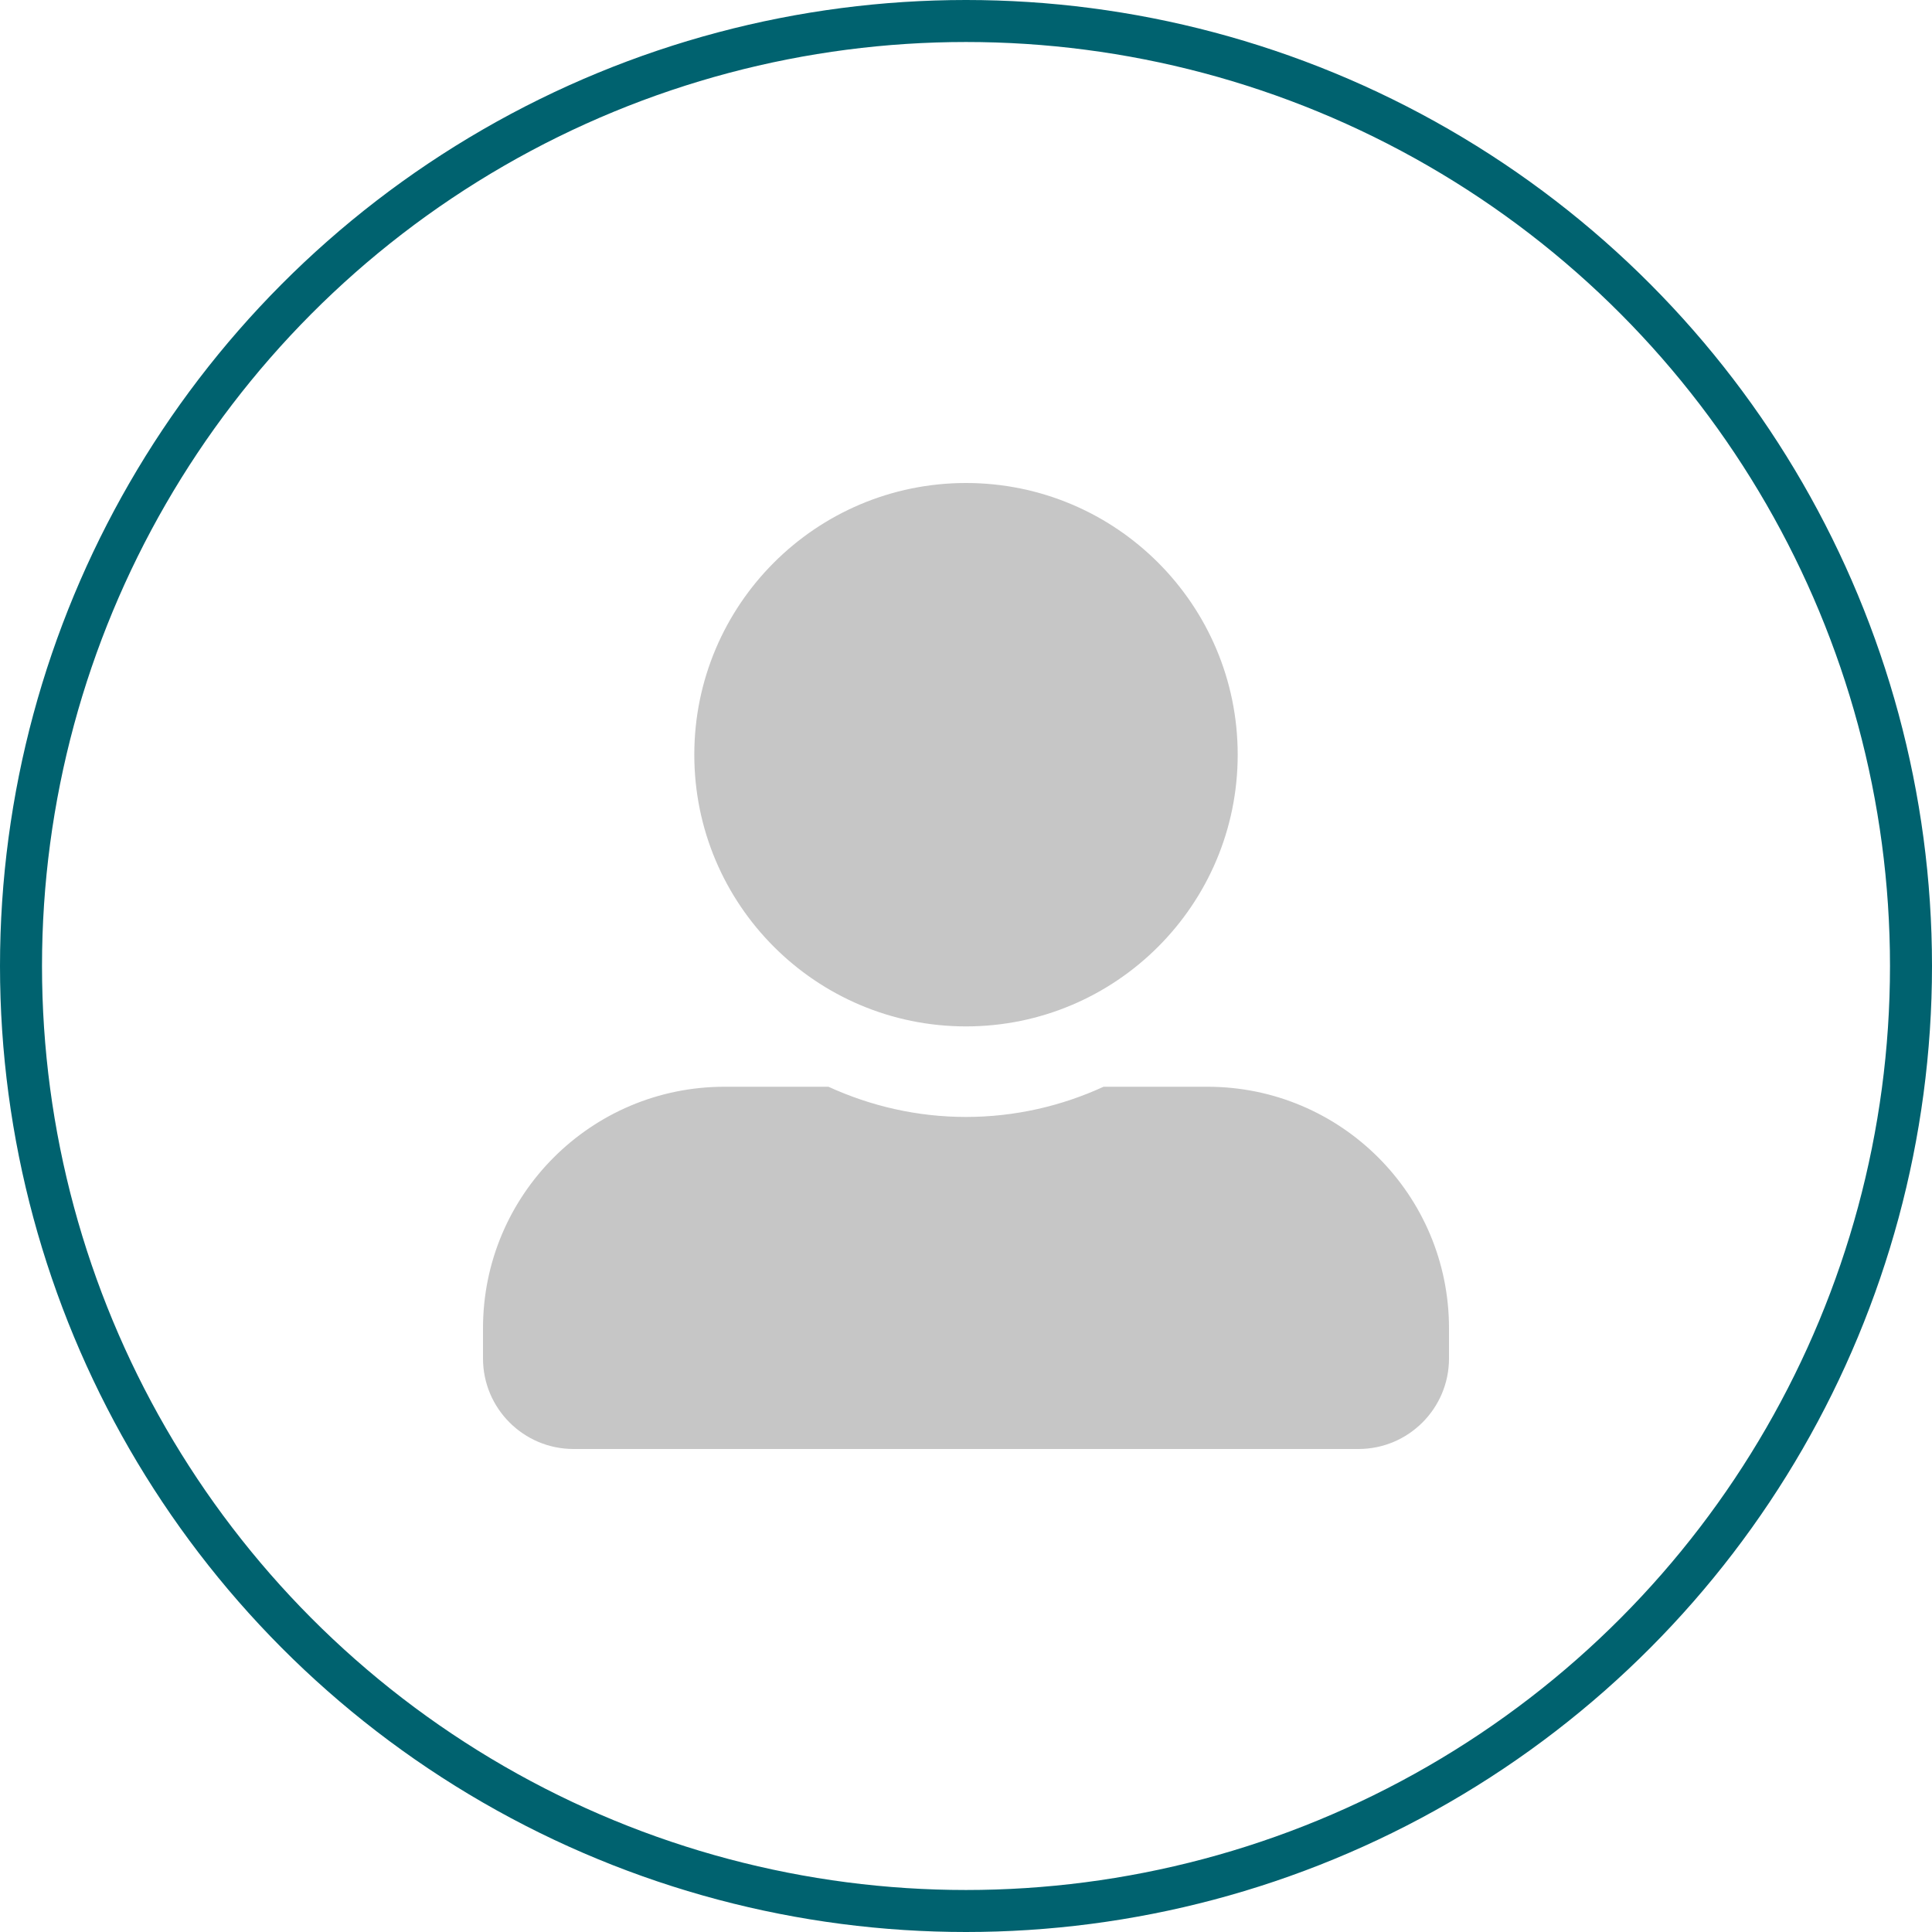
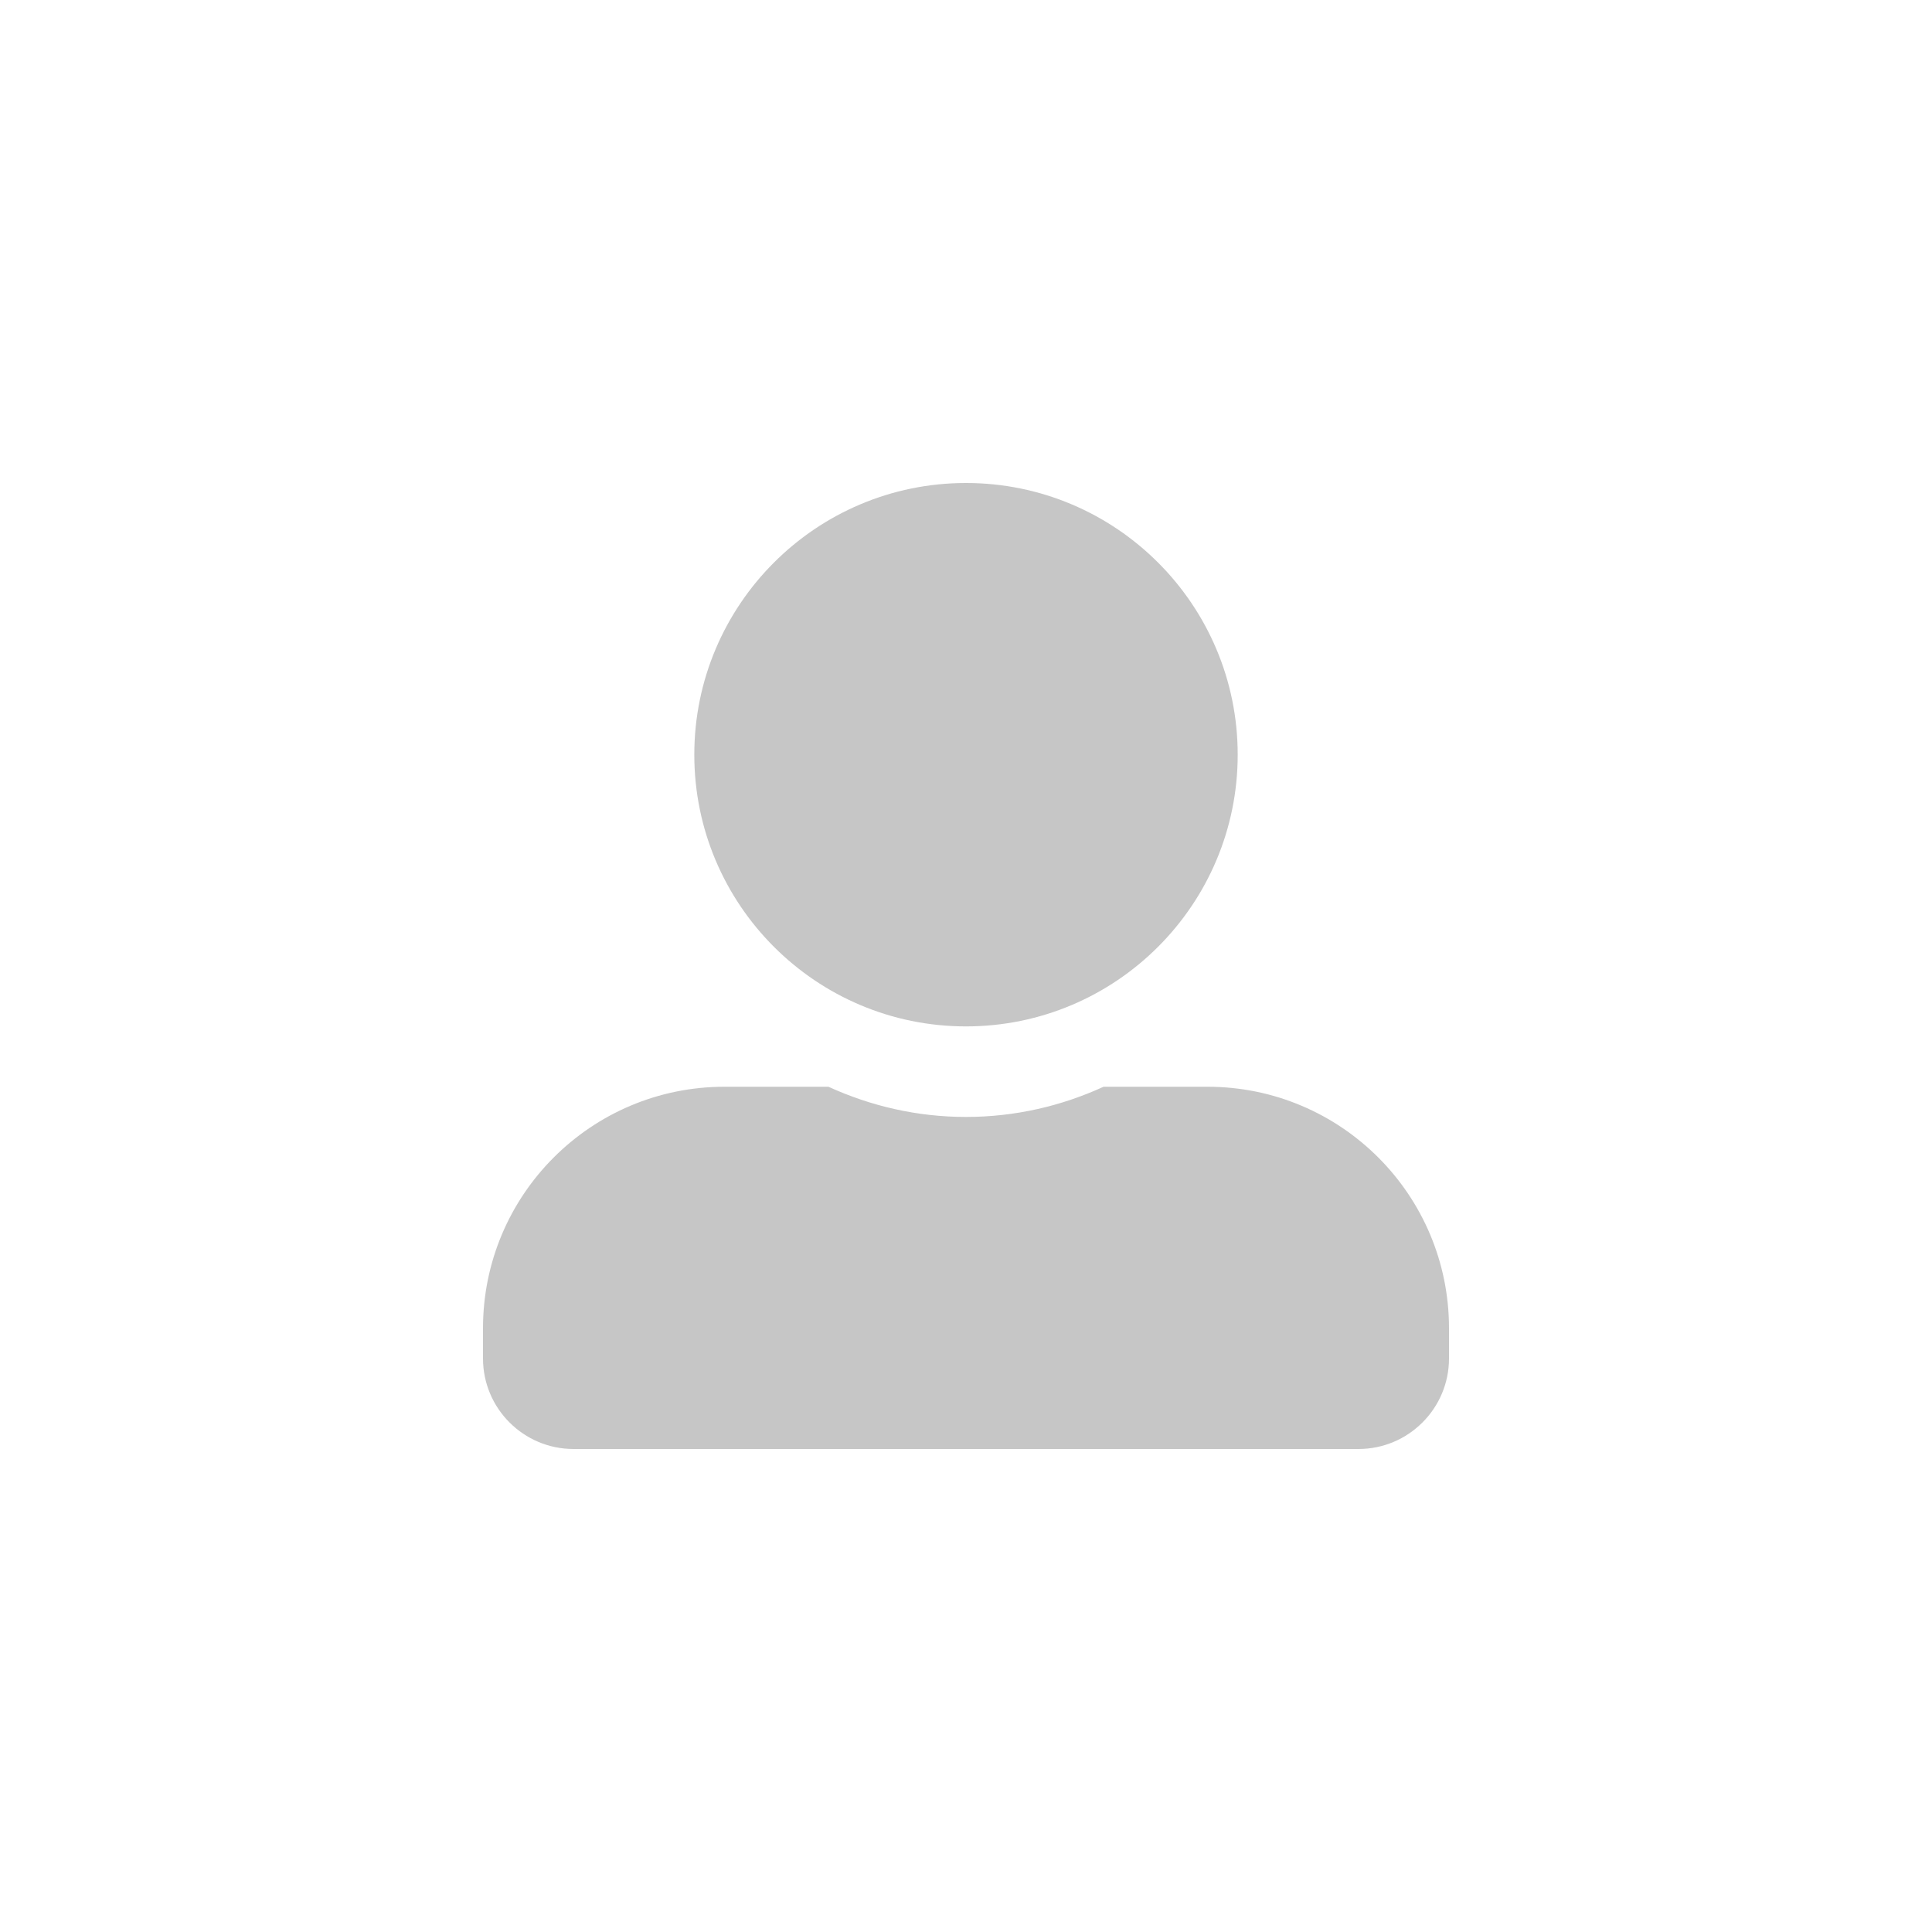
<svg xmlns="http://www.w3.org/2000/svg" width="46" height="46" viewBox="0 0 46 46" fill="none">
  <path d="M23 24.438C26.571 24.438 29.469 21.54 29.469 17.969C29.469 14.398 26.571 11.5 23 11.5C19.429 11.5 16.531 14.398 16.531 17.969C16.531 21.54 19.429 24.438 23 24.438ZM28.75 25.875H26.275C25.277 26.333 24.168 26.594 23 26.594C21.832 26.594 20.727 26.333 19.725 25.875H17.25C14.074 25.875 11.5 28.449 11.5 31.625V32.344C11.5 33.534 12.466 34.5 13.656 34.5H32.344C33.534 34.5 34.5 33.534 34.5 32.344V31.625C34.5 28.449 31.926 25.875 28.75 25.875Z" fill="#C6C6C6" />
-   <circle cx="23" cy="23" r="22.5" stroke="#00626F" />
</svg>